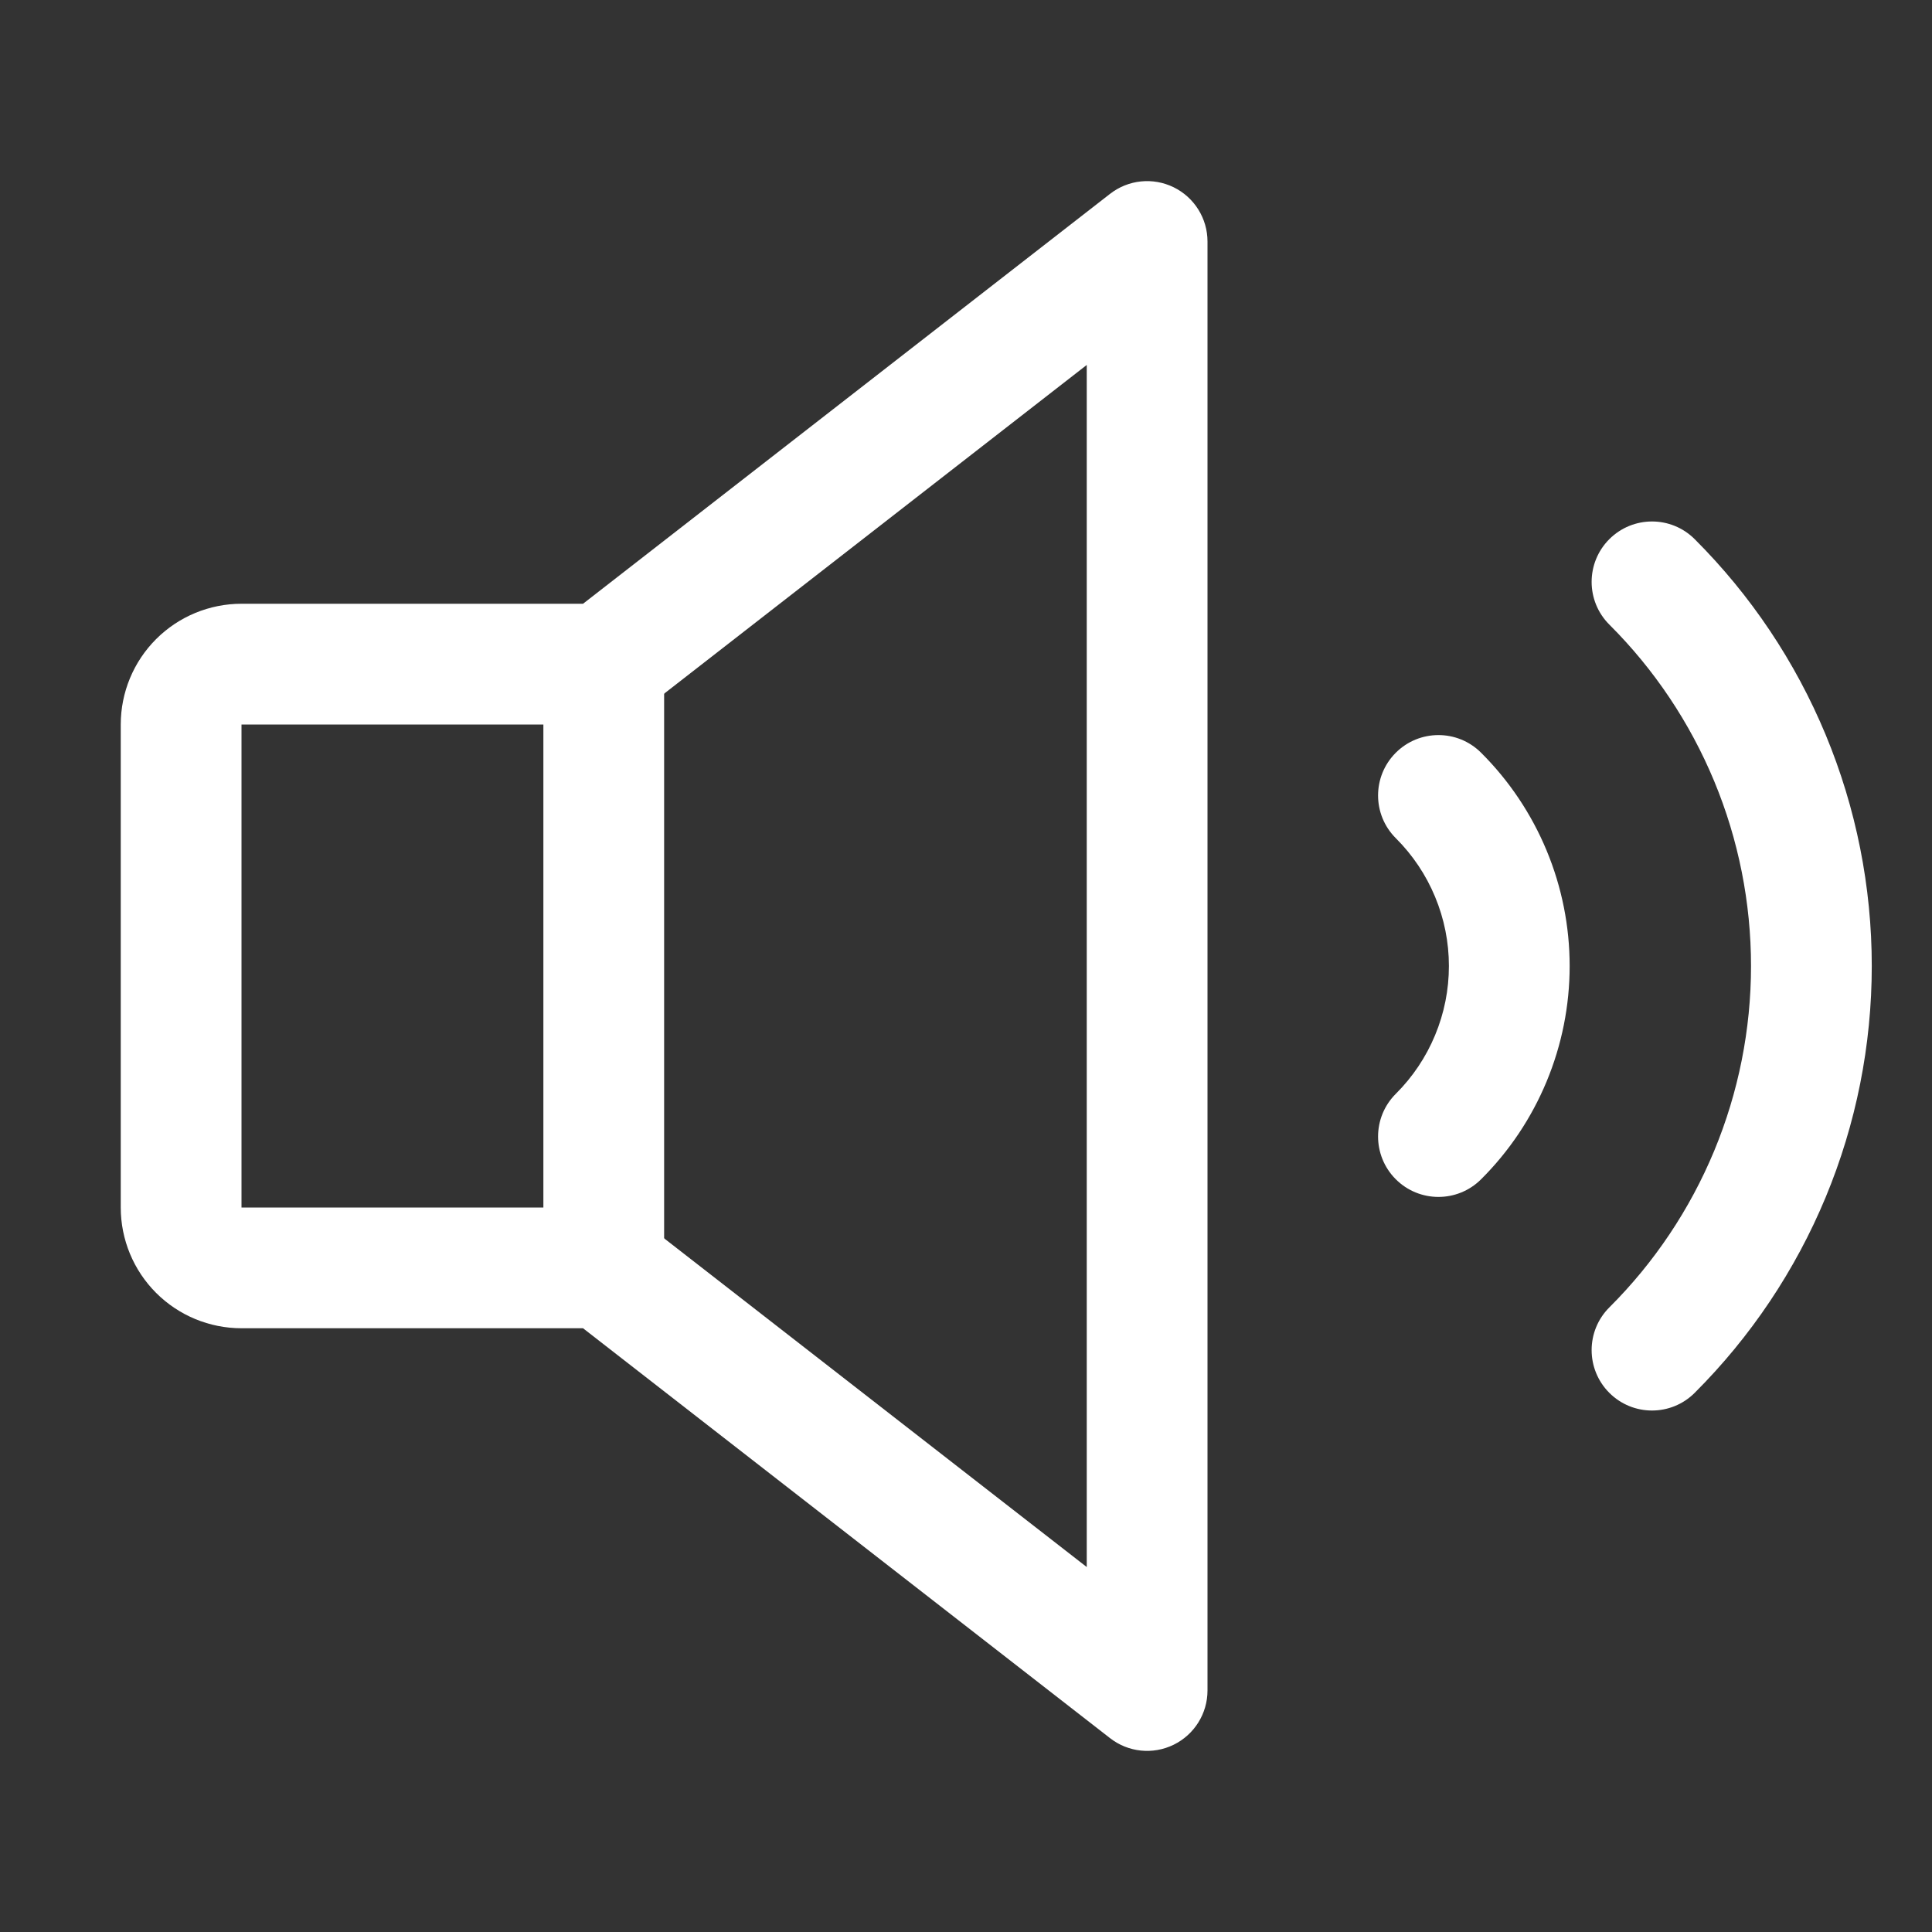
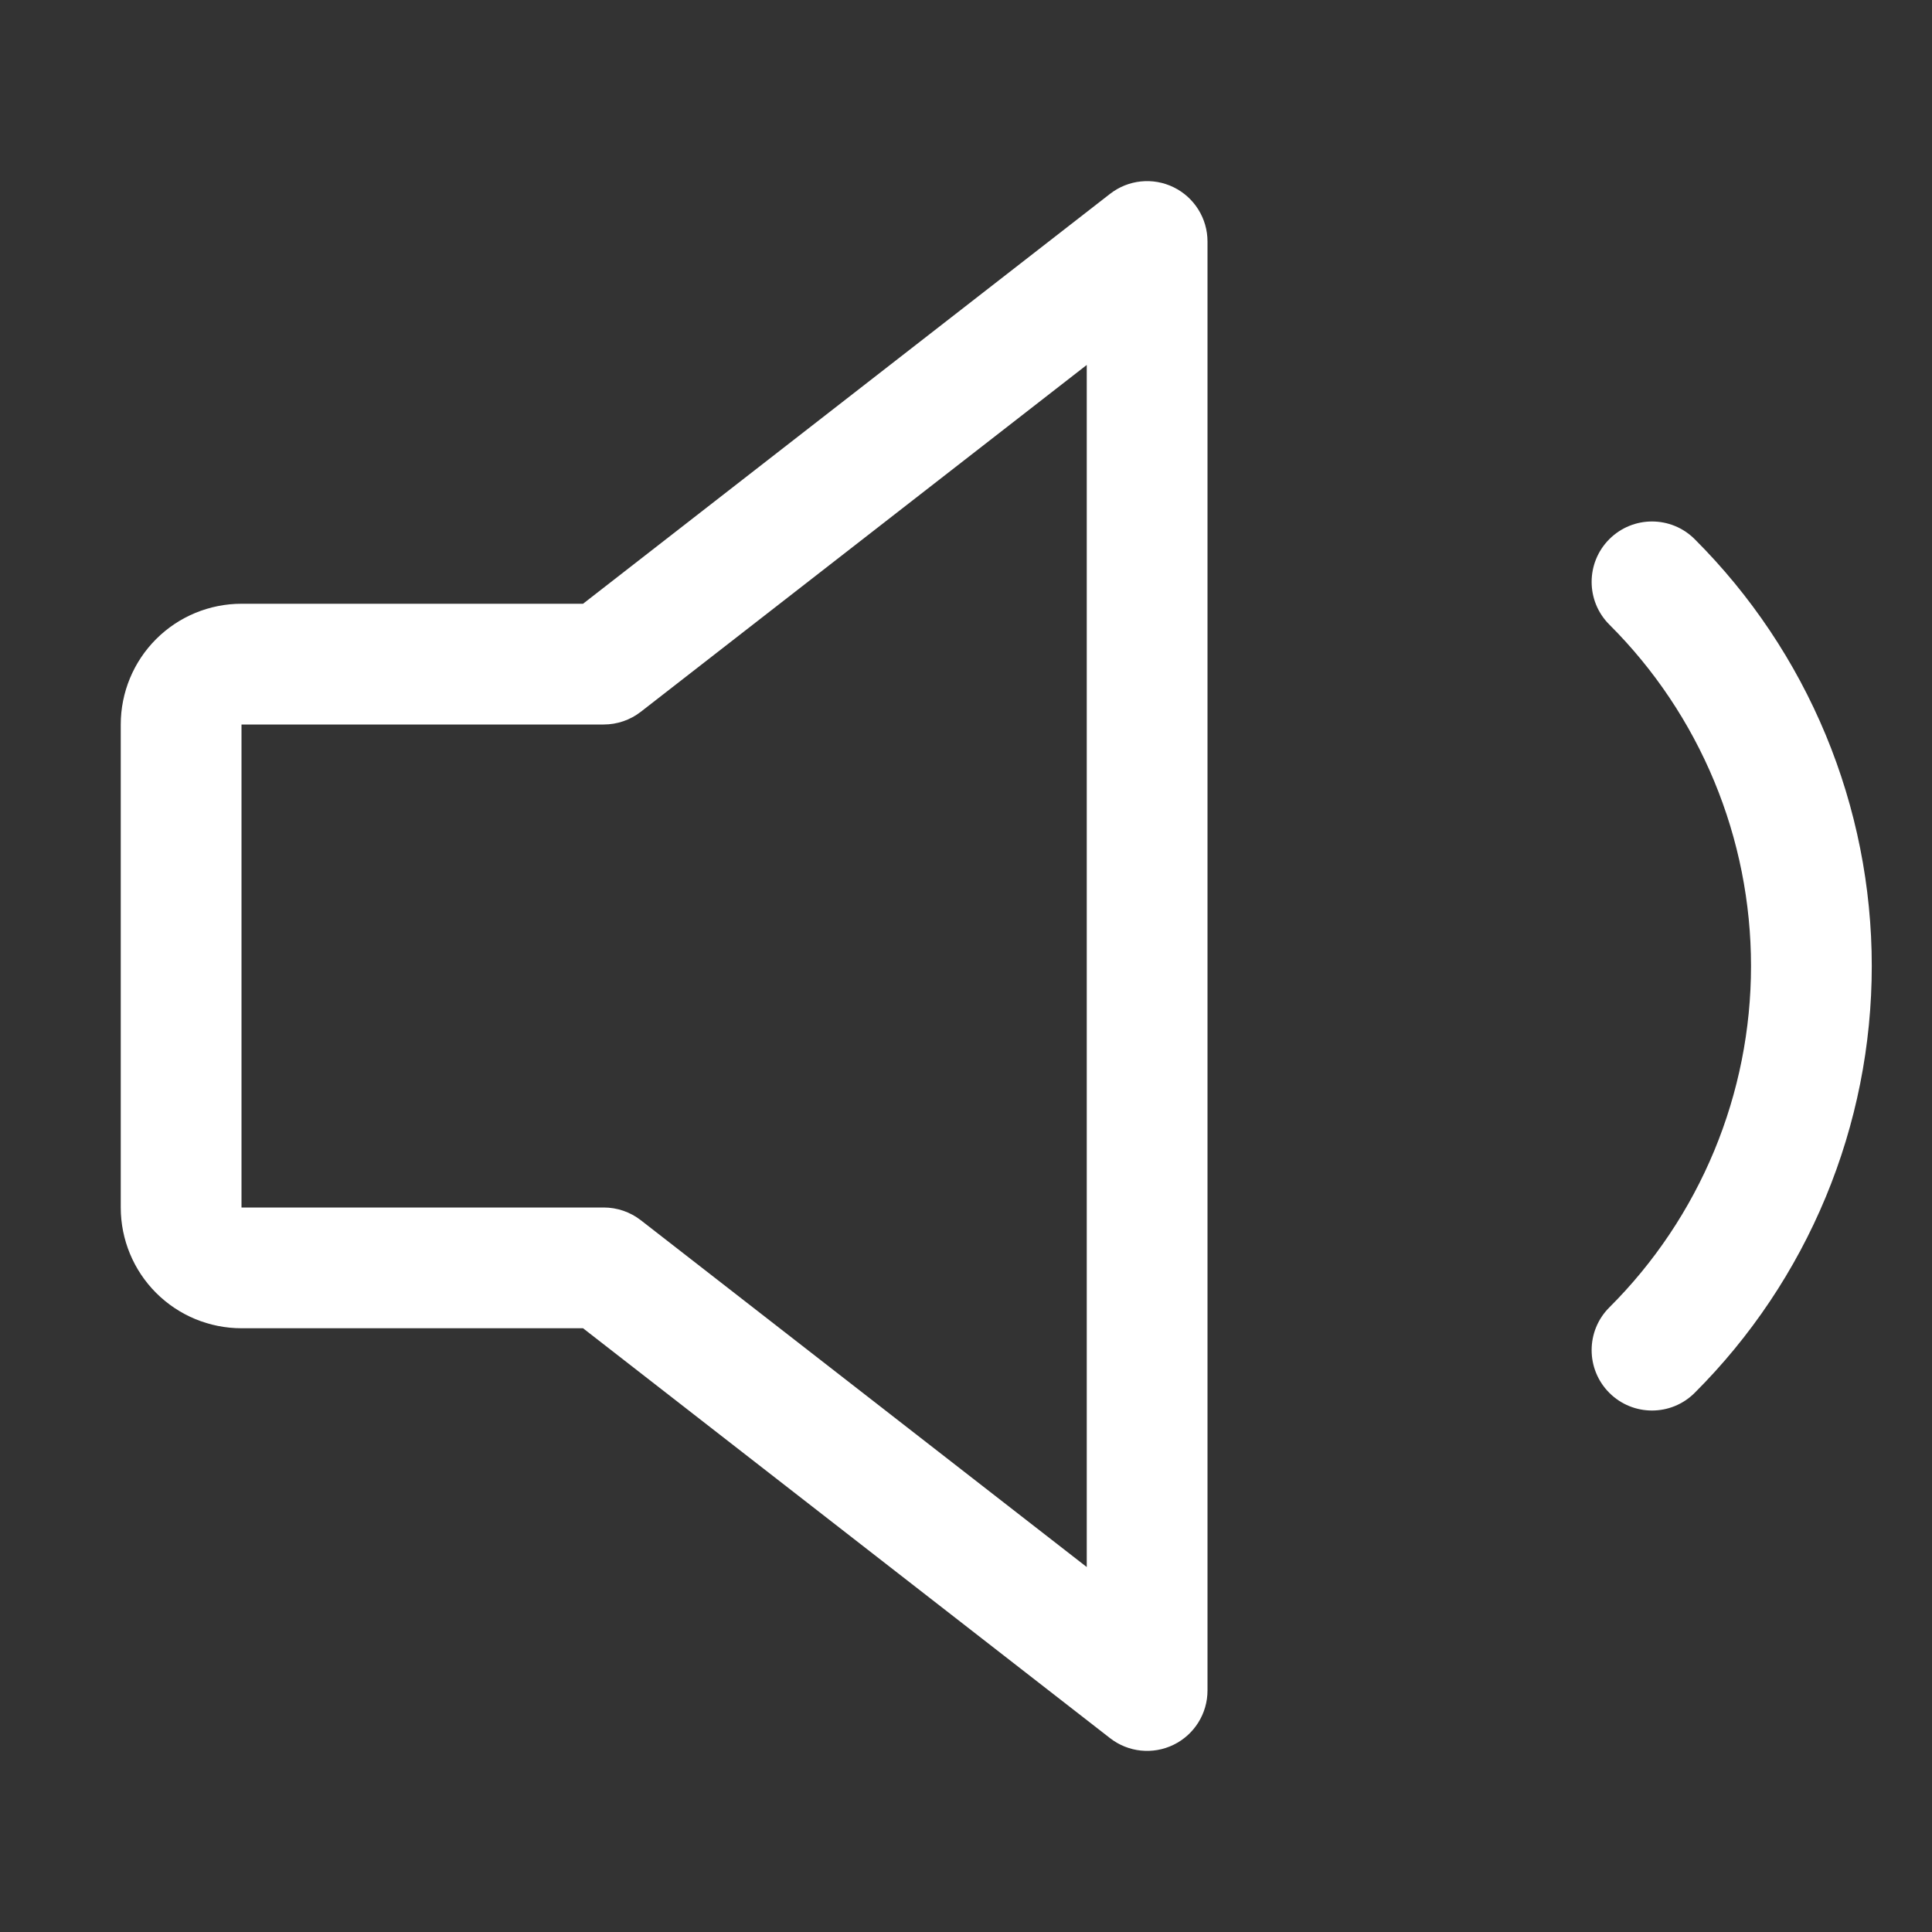
<svg xmlns="http://www.w3.org/2000/svg" viewBox="0 0 40 40" fill="none">
  <rect x="0" y="0" width="40" height="40" fill="#333333" stroke="none" />
  <path fill-rule="evenodd" clip-rule="evenodd" d="M33.318 11.164C33.806 10.675 34.597 10.674 35.086 11.162C36.248 12.322 37.17 13.699 37.8 15.216C38.429 16.732 38.753 18.358 38.753 20C38.753 21.642 38.429 23.268 37.8 24.784C37.17 26.301 36.248 27.678 35.086 28.838C34.597 29.326 33.806 29.325 33.318 28.836C32.831 28.347 32.831 27.556 33.32 27.068C34.25 26.141 34.987 25.039 35.491 23.826C35.994 22.613 36.253 21.313 36.253 20C36.253 18.687 35.994 17.387 35.491 16.174C34.987 14.961 34.25 13.859 33.32 12.932C32.831 12.444 32.831 11.653 33.318 11.164Z" fill="white" />
  <path fill-rule="evenodd" clip-rule="evenodd" d="M24.299 3.877C24.728 4.087 25 4.523 25 5V35C25 35.477 24.728 35.913 24.299 36.123C23.87 36.333 23.359 36.28 22.983 35.987L12.071 27.5H5C4.337 27.5 3.701 27.237 3.232 26.768C2.763 26.299 2.5 25.663 2.5 25V15C2.5 14.337 2.763 13.701 3.232 13.232C3.701 12.763 4.337 12.5 5 12.5H12.071L22.983 4.013C23.359 3.72 23.87 3.667 24.299 3.877ZM22.5 7.556L13.267 14.737C13.048 14.907 12.778 15 12.5 15H5V25H12.5C12.778 25 13.048 25.093 13.267 25.263L22.5 32.444V7.556Z" fill="white" />
-   <path fill-rule="evenodd" clip-rule="evenodd" d="M12.5 12.5C13.19 12.5 13.75 13.06 13.75 13.75V26.25C13.75 26.94 13.19 27.5 12.5 27.5C11.81 27.5 11.25 26.94 11.25 26.25V13.75C11.25 13.06 11.81 12.5 12.5 12.5Z" fill="white" />
-   <path fill-rule="evenodd" clip-rule="evenodd" d="M28.896 15.587C29.383 15.098 30.174 15.096 30.663 15.583C31.245 16.162 31.706 16.851 32.021 17.609C32.336 18.367 32.498 19.179 32.498 20C32.498 20.821 32.336 21.633 32.021 22.391C31.706 23.149 31.245 23.838 30.663 24.417C30.174 24.904 29.383 24.902 28.896 24.413C28.409 23.924 28.41 23.133 28.899 22.646C29.247 22.299 29.524 21.886 29.712 21.432C29.901 20.978 29.998 20.492 29.998 20C29.998 19.508 29.901 19.022 29.712 18.568C29.524 18.114 29.247 17.701 28.899 17.354C28.41 16.867 28.409 16.076 28.896 15.587Z" fill="white" />
</svg>